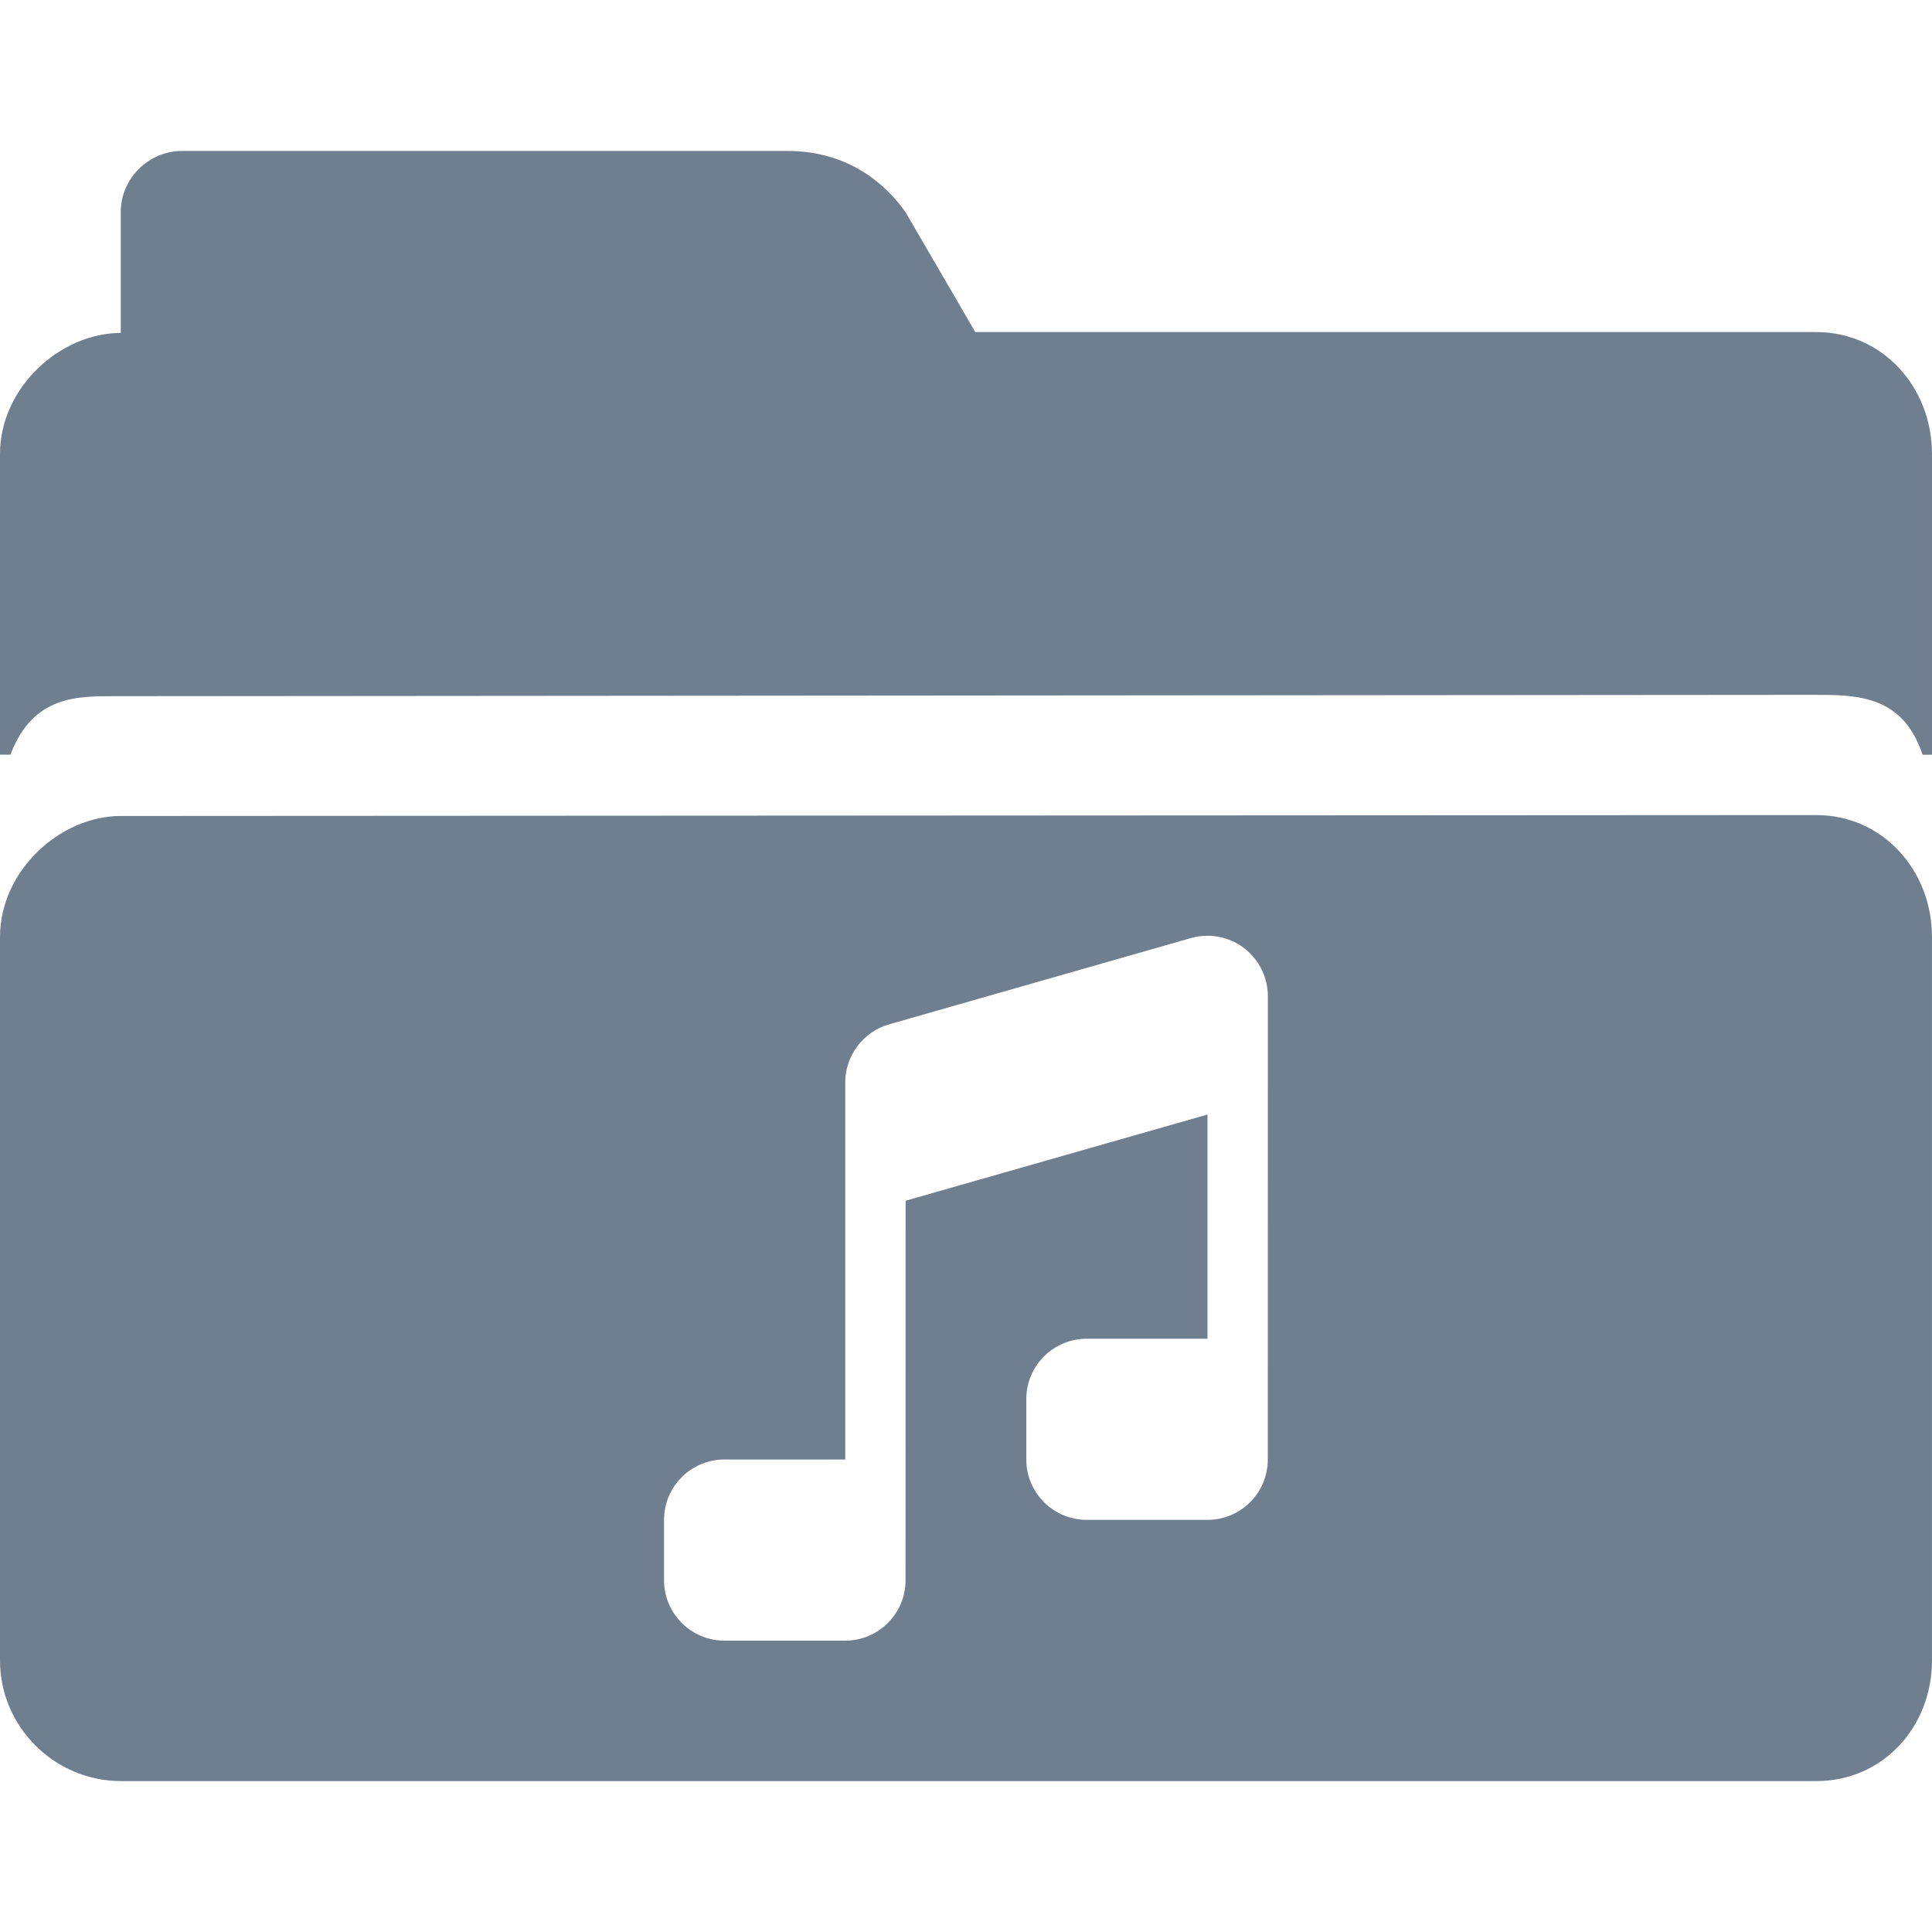
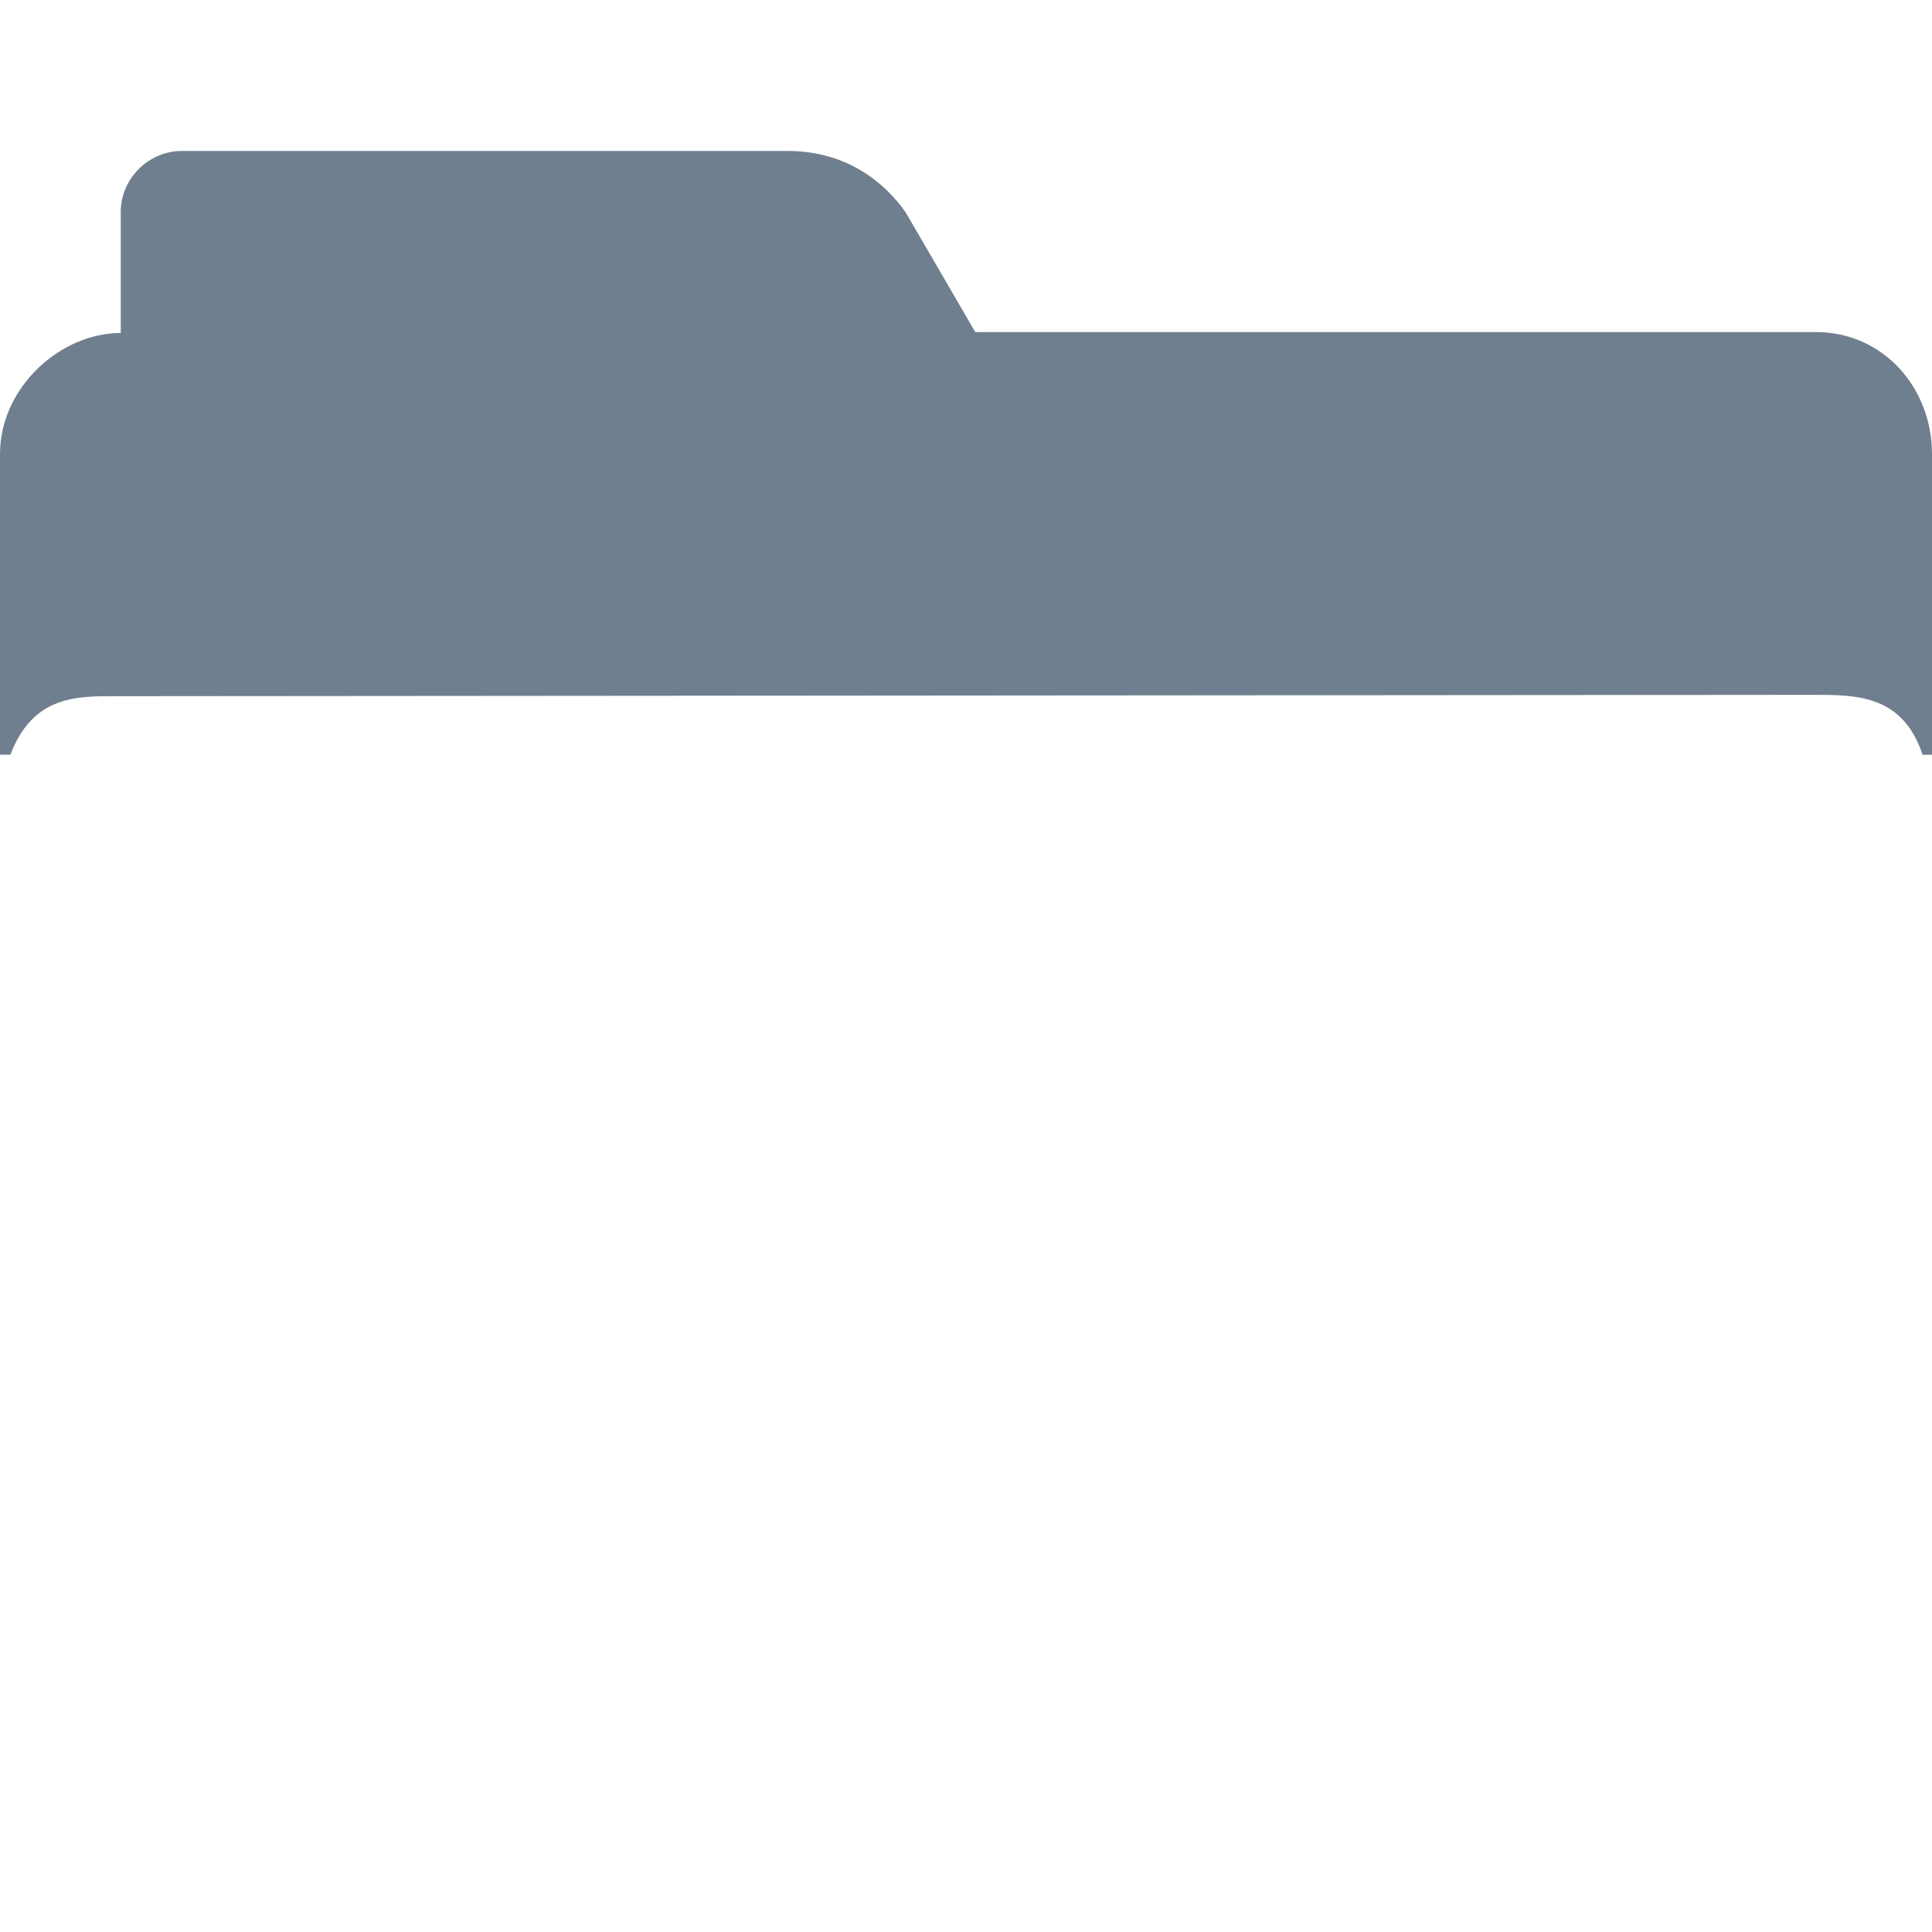
<svg xmlns="http://www.w3.org/2000/svg" version="1.1" viewBox="0 0 100 100">
  <g fill="#707f8f">
    <path d="m94.008 17.188h-43.527l-3.606-6.199c-0.988-1.414-2.93-3.176-6.109-3.176h-31.352c-1.723 0-3.164 1.434-3.164 3.152v6.269c-3.125 0-6.25 2.82-6.25 6.266v15.562h0.539c1.184-3.125 3.551-3.027 5.535-3.027l87.758-0.07c2.215 0 4.648-0.023 5.68 3.102l0.488-0.004v-15.562c0-3.445-2.539-6.312-5.992-6.312z" />
-     <path d="m94.008 42.188-87.758 0.047c-3.125 0-6.25 2.82-6.25 6.266v37.438c0 3.449 2.824 6.25 6.273 6.25h87.734c3.453 0 5.992-2.801 5.992-6.25v-37.438c0-3.445-2.539-6.312-5.992-6.312zm-28.387 33.355c0 1.727-1.398 3.125-3.125 3.125h-6.246c-1.727 0-3.129-1.398-3.129-3.125v-3.125c0-1.727 1.398-3.125 3.129-3.125h6.25v-11.605l-15.625 4.461-0.004 19.645c0 1.727-1.398 3.125-3.125 3.125h-6.246c-1.727 0-3.129-1.398-3.129-3.125v-3.125c0-1.727 1.398-3.125 3.129-3.125h6.25v-19.516c0-1.398 0.926-2.625 2.269-3.008l15.621-4.465c0.945-0.27 1.961-0.078 2.742 0.508 0.781 0.598 1.242 1.523 1.242 2.5z" />
  </g>
</svg>